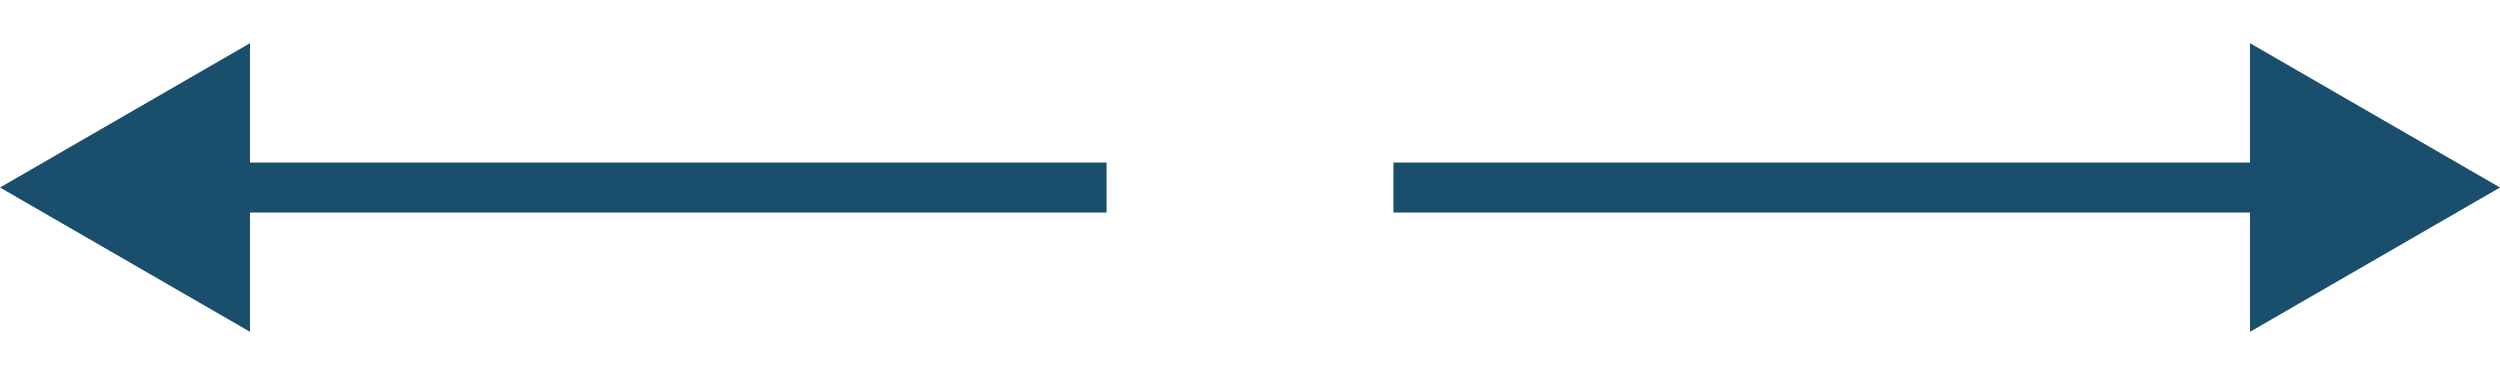
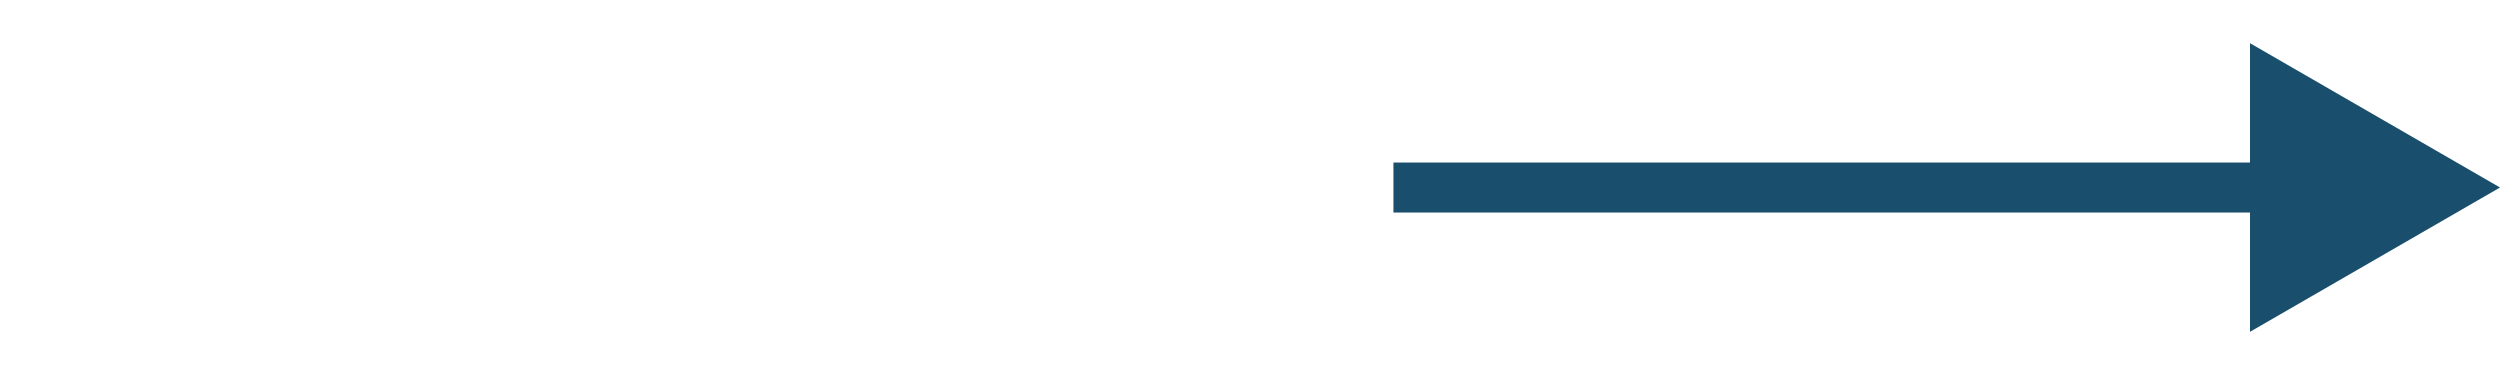
<svg xmlns="http://www.w3.org/2000/svg" width="40" height="6" viewBox="0 0 40 6" fill="none">
  <path d="M40 3L36 0.691L36 5.309L40 3ZM22.295 3.4L36.4 3.4L36.4 2.6L22.295 2.6L22.295 3.4Z" fill="#194E6D" />
-   <path d="M-8.39233e-05 3L4 0.691L4 5.309L-8.39233e-05 3ZM17.705 3.4L3.6 3.4L3.6 2.6L17.705 2.6L17.705 3.4Z" fill="#194E6D" />
</svg>